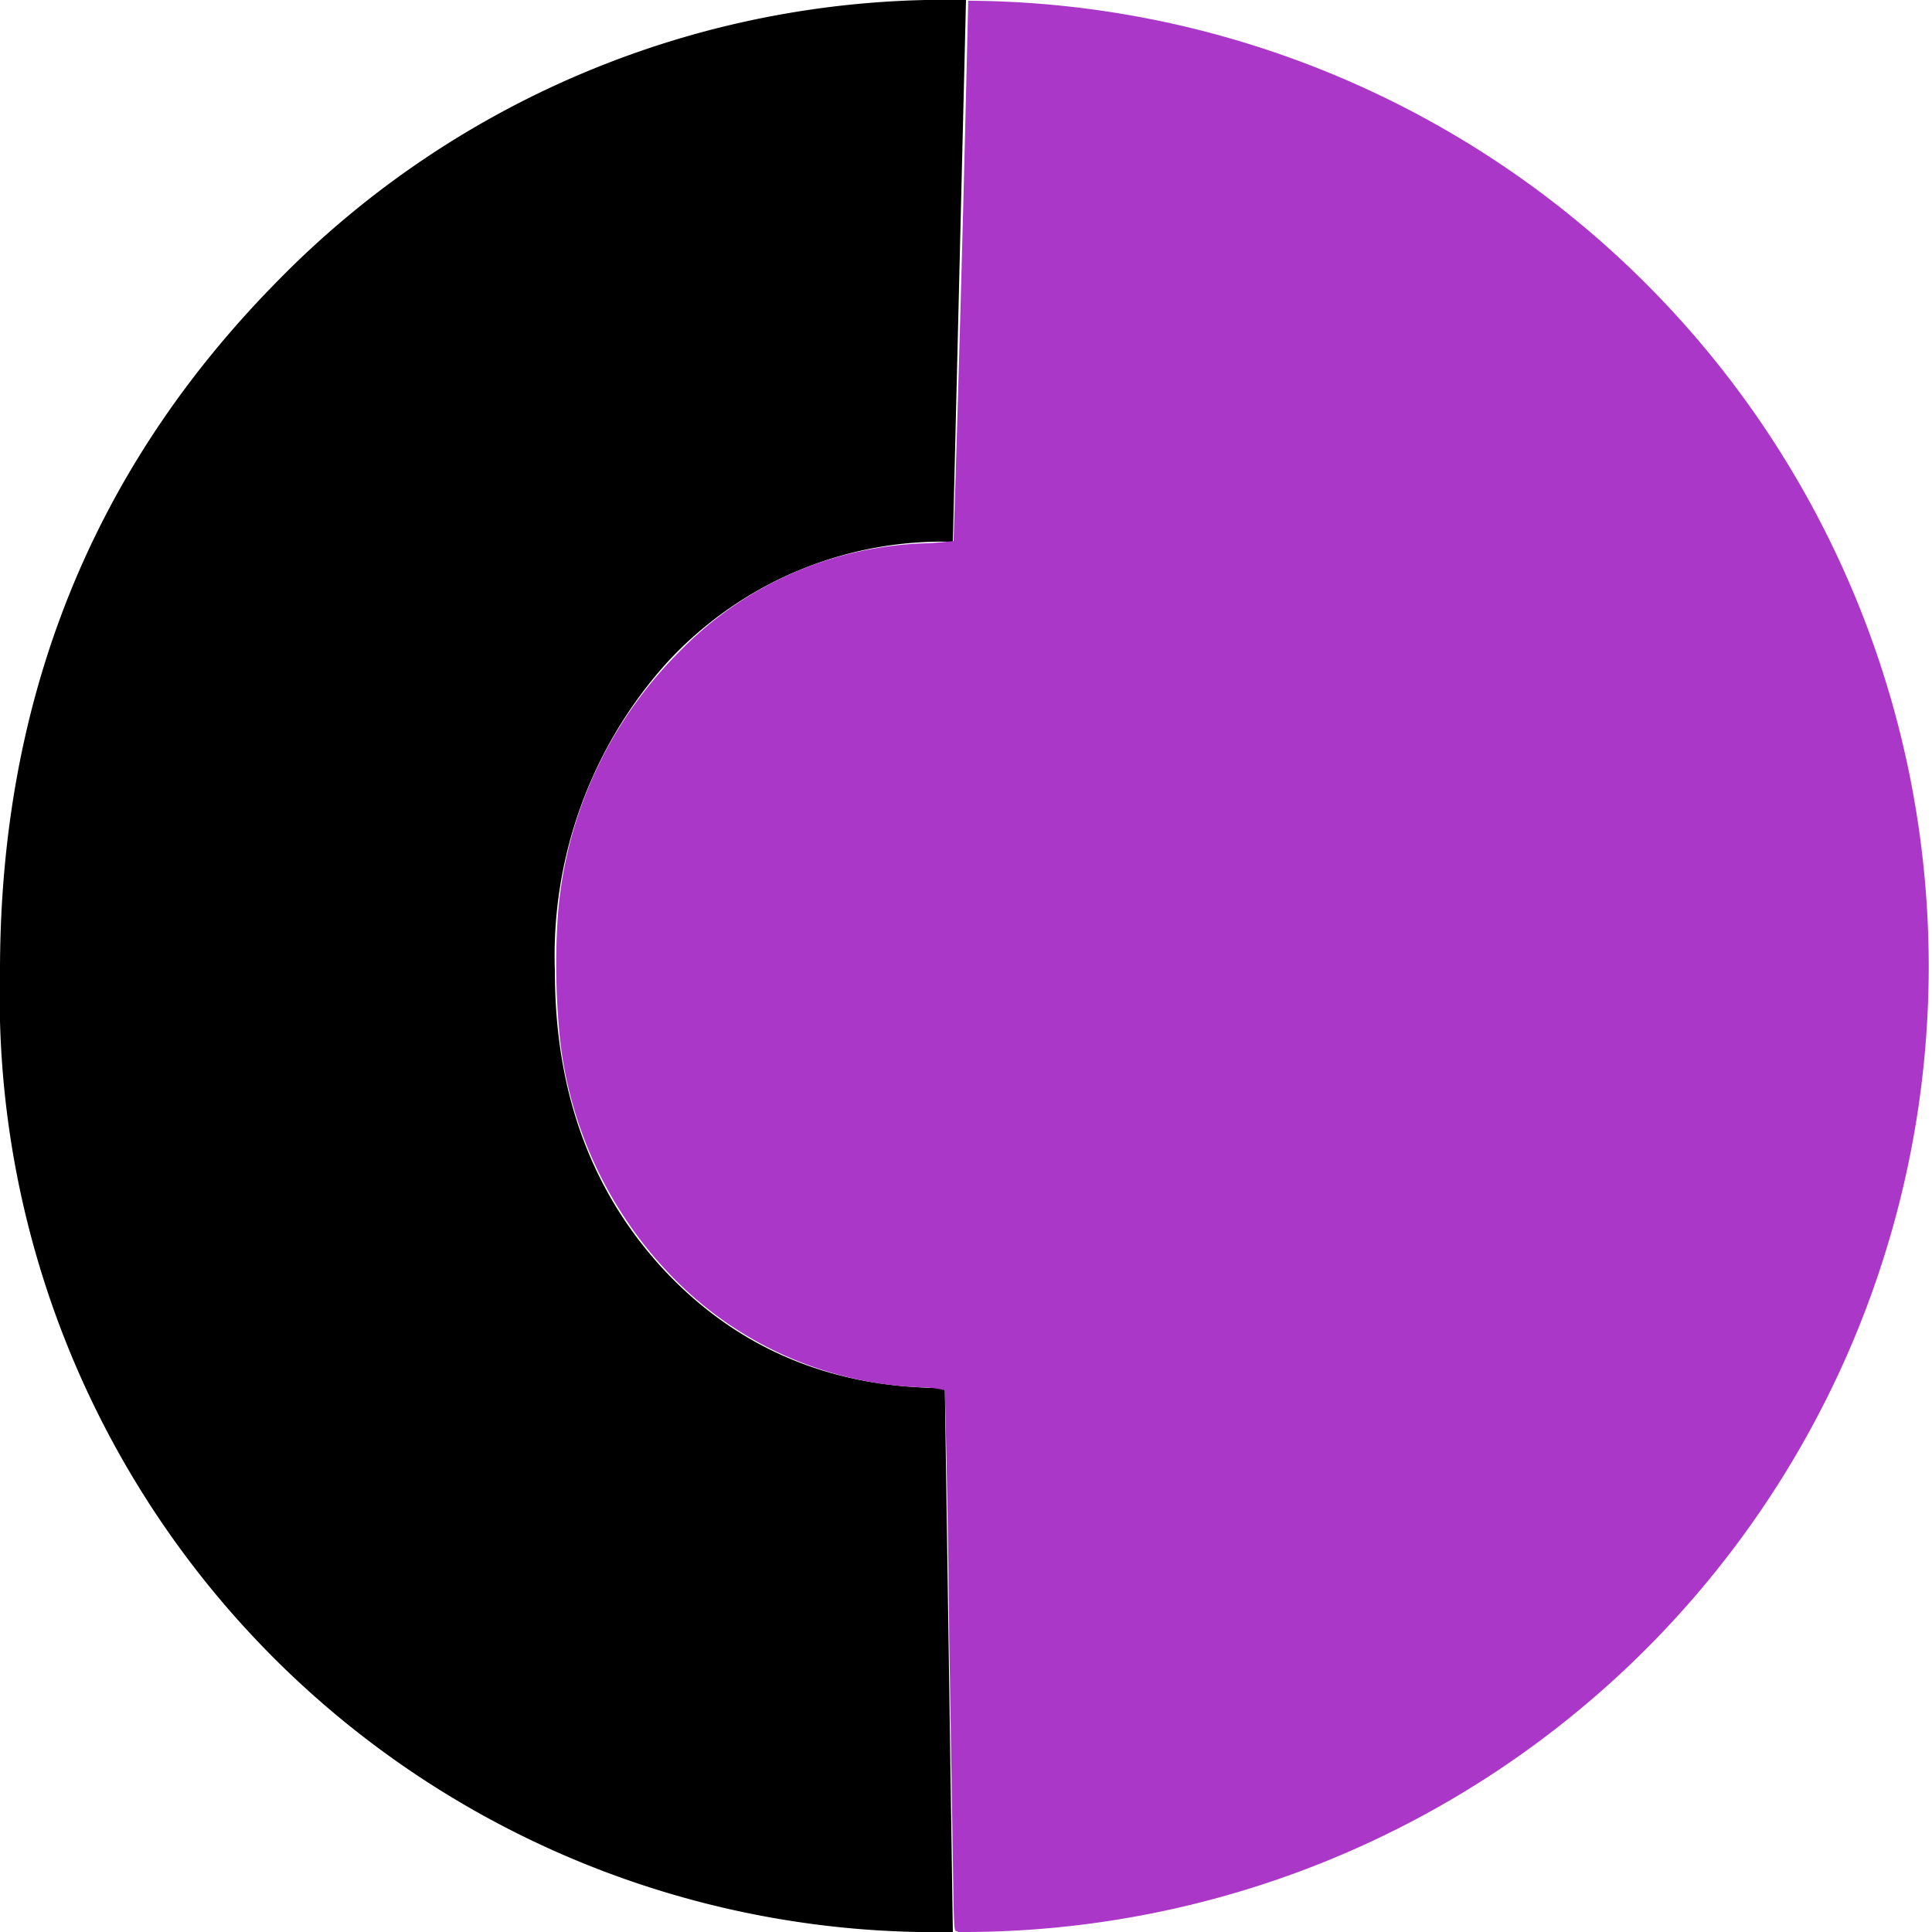
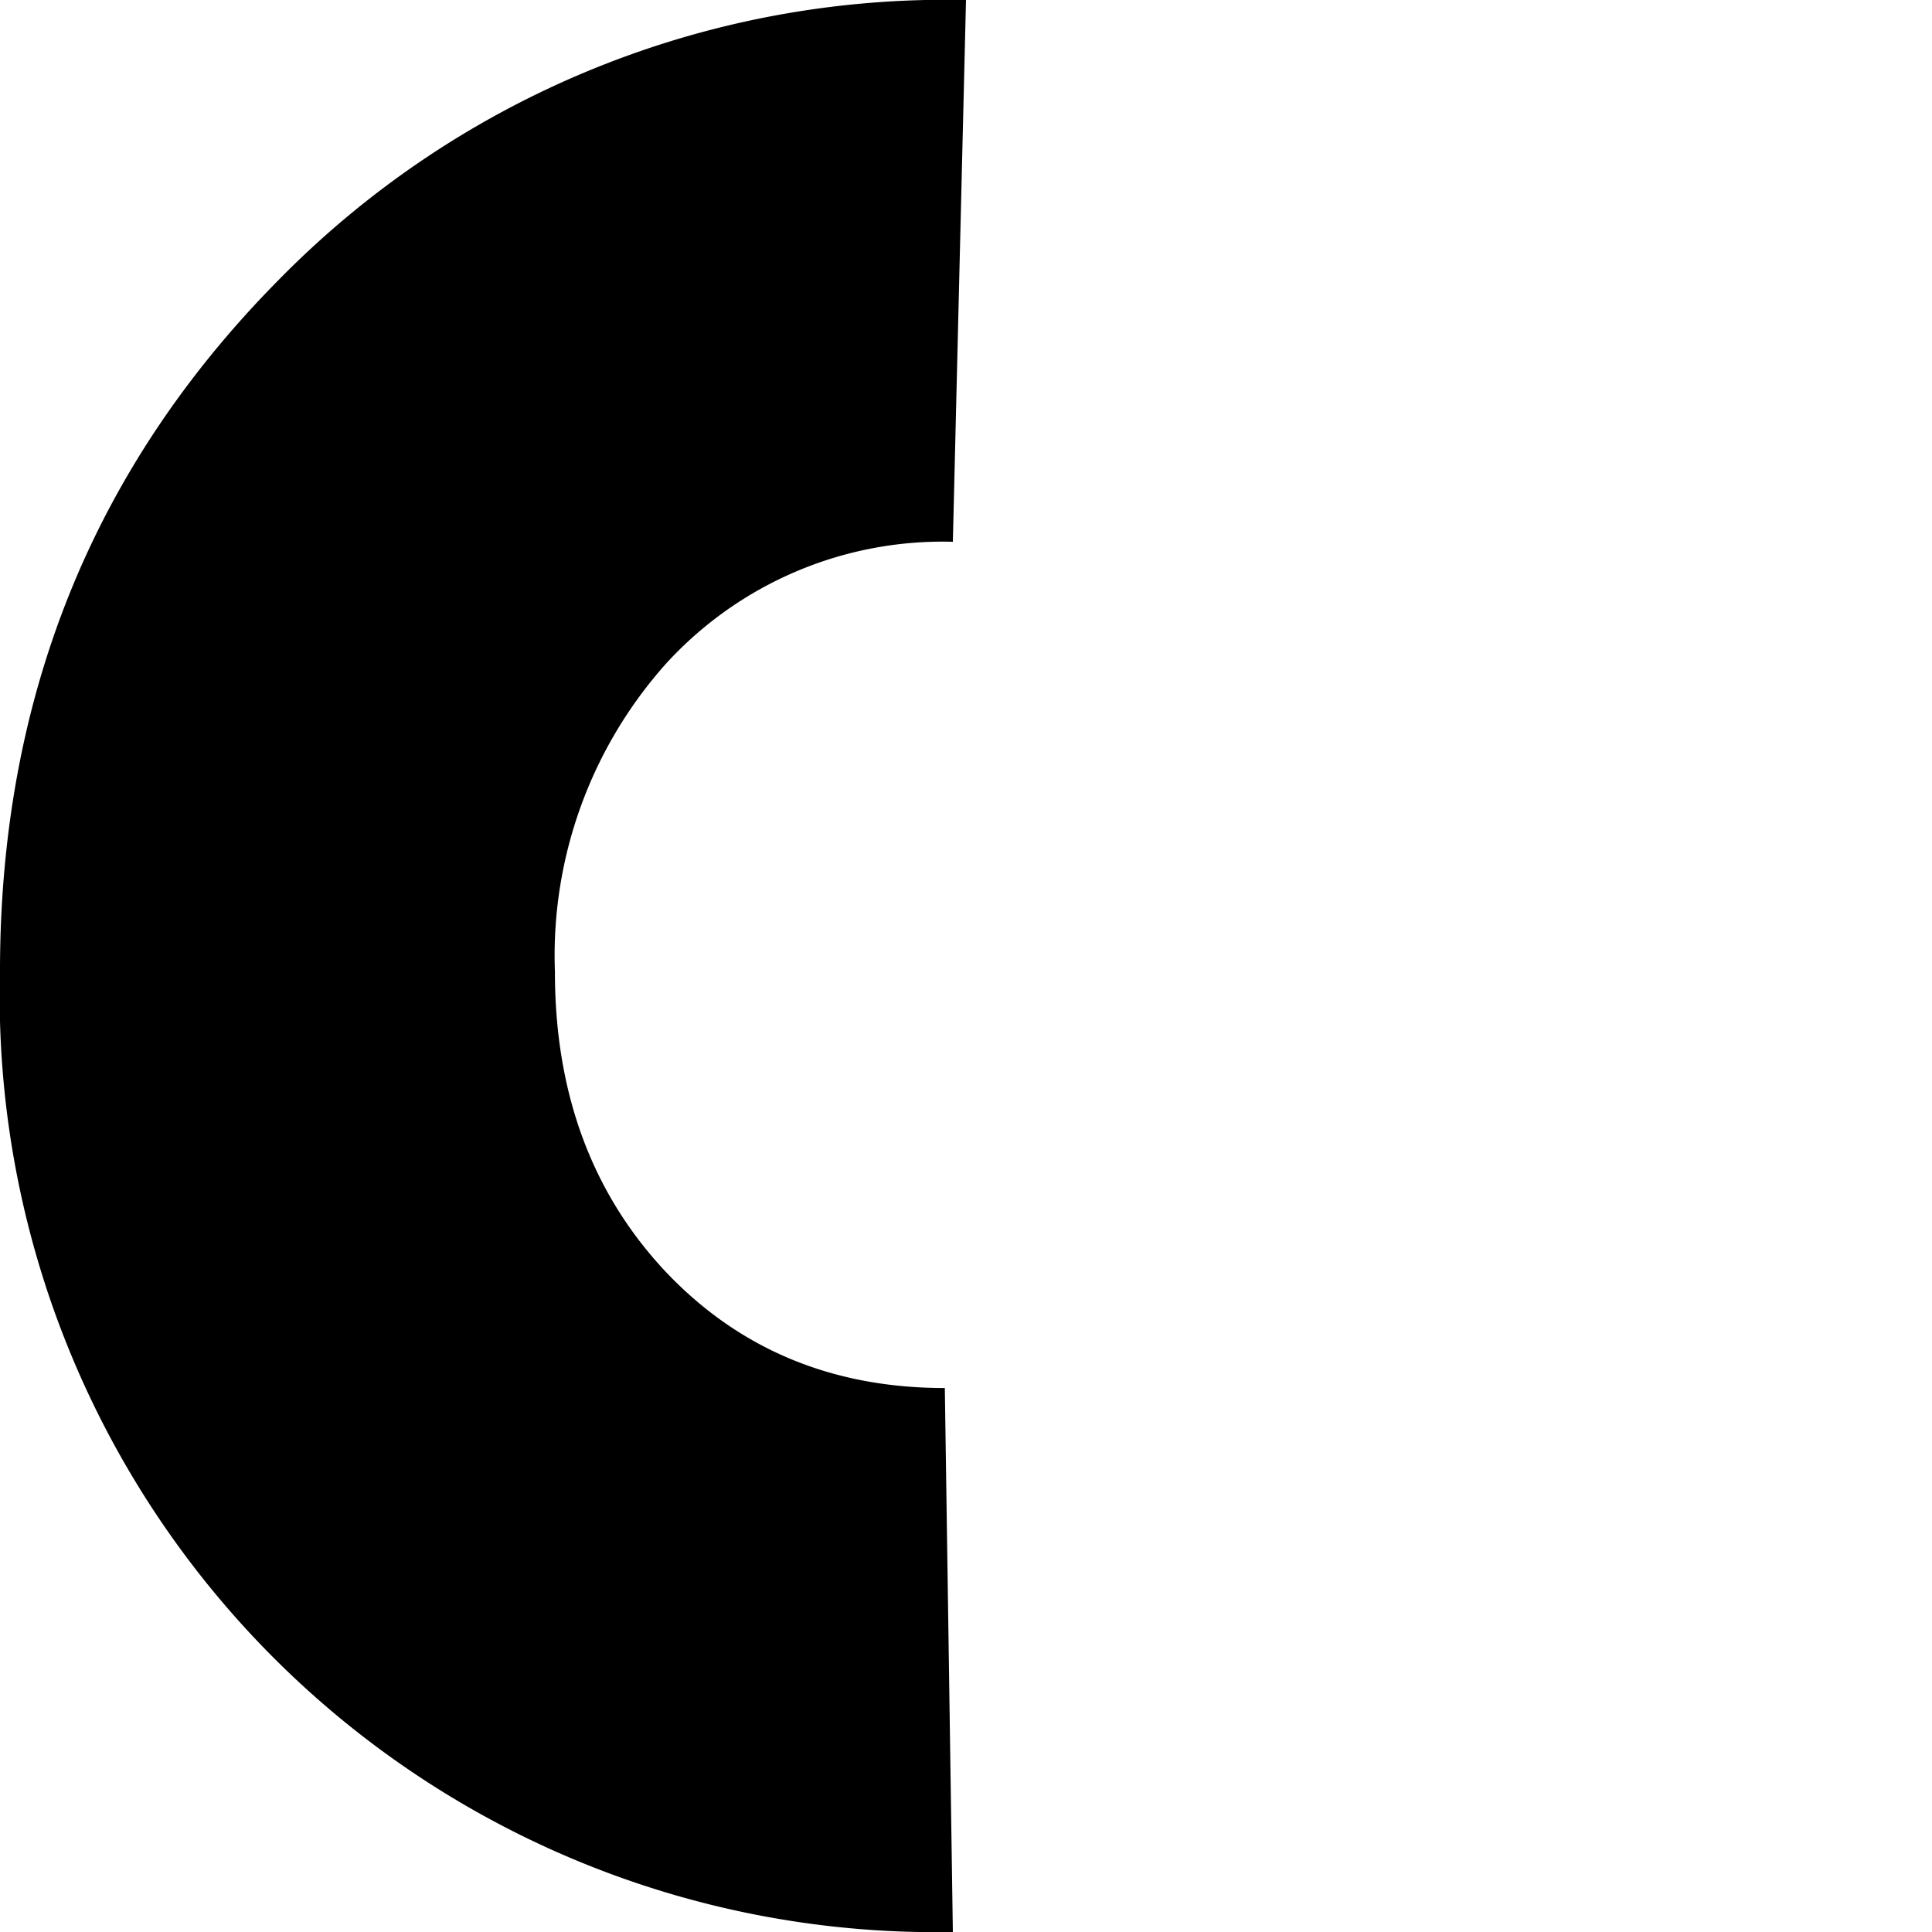
<svg xmlns="http://www.w3.org/2000/svg" width="10" height="10" viewBox="0 0 2.646 2.646">
  <g style="line-height:1.25;-inkscape-font-specification:'Bauhaus 93, '">
    <path style="-inkscape-font-specification:'Bauhaus 93, '" d="M1.305 2.646A1.282 1.282 0 0 1 0 1.33C0 .956.127.641.381.384A1.28 1.28 0 0 1 1.323 0l-.018.742a.513.513 0 0 0-.392.166.6.6 0 0 0-.153.423c0 .165.05.302.151.41.101.107.229.16.383.16z" aria-label="C" font-weight="400" font-size="5.644" font-family="Bauhaus 93" letter-spacing="0" word-spacing="0" />
  </g>
-   <path d="M1.311 2.645c-.004 0-.004-.002-.005-.035L1.3 2.24a20.274 20.274 0 0 0-.006-.336.154.154 0 0 0-.033-.004.501.501 0 0 1-.34-.151.554.554 0 0 1-.155-.335 1.015 1.015 0 0 1-.002-.16.572.572 0 0 1 .165-.36.49.49 0 0 1 .342-.15.685.685 0 0 0 .035-.003 79.348 79.348 0 0 0 .02-.74 1.322 1.322 0 0 1-.014 2.645z" fill="#ab37c8" />
</svg>